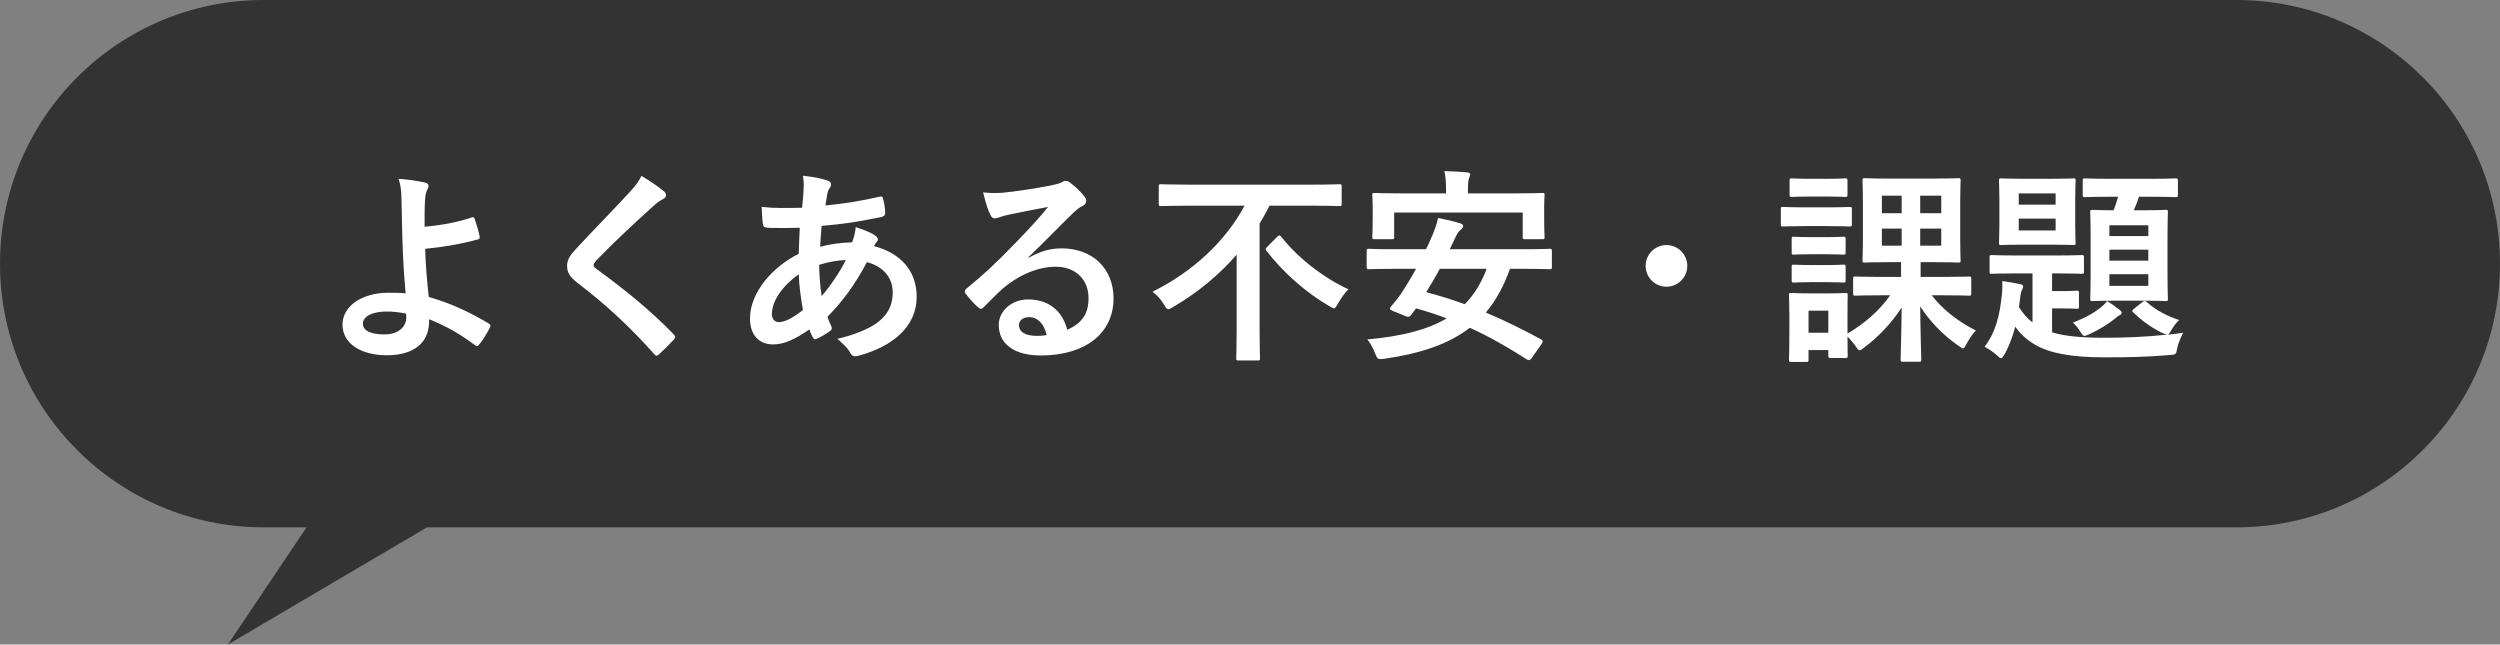
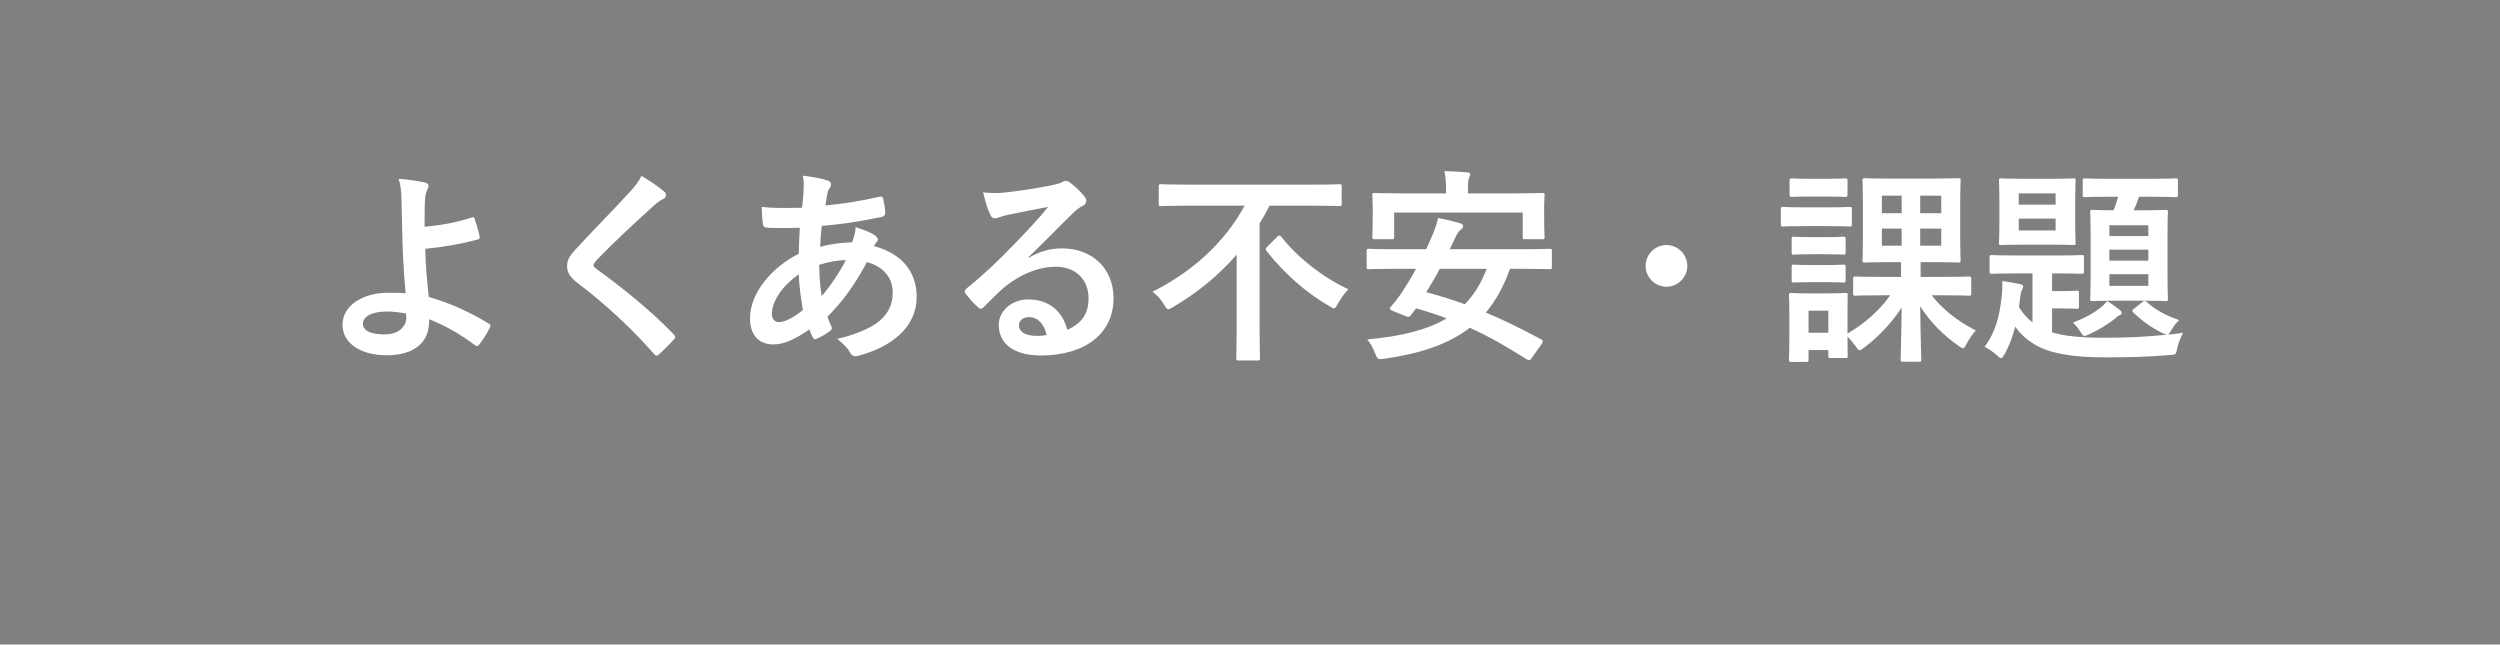
<svg xmlns="http://www.w3.org/2000/svg" width="384" height="99" viewBox="0 0 384 99" fill="none">
  <rect x="0" y="0" width="384" height="99" fill="#808080" stroke="none" />
-   <path d="M40.5 0C18.133 0 0 18.133 0 40.5C0 62.867 18.133 81 40.5 81H47.088L35 99L65.581 81H343.5C365.868 81 384 62.867 384 40.5C384 18.133 365.868 0 343.5 0H40.5Z" fill="#333333" />
  <path d="M65.216 34.824C67.872 34.6 70.336 34.12 72.512 33.384C72.704 33.32 72.832 33.384 72.896 33.576C73.152 34.344 73.504 35.432 73.664 36.296C73.728 36.648 73.6 36.712 73.408 36.776C70.72 37.512 68 37.96 65.312 38.216C65.376 40.808 65.536 42.568 65.856 45.608C69.184 46.568 72.128 47.912 75.136 49.736C75.36 49.864 75.392 50.024 75.264 50.28C74.784 51.272 74.144 52.264 73.568 52.968C73.376 53.16 73.28 53.256 73.024 53.064C70.656 51.304 68.672 50.152 65.92 49.032C65.92 49.224 65.92 49.512 65.888 49.768C65.76 52.52 63.712 54.568 59.424 54.568C55.488 54.568 52.608 52.808 52.608 49.864C52.608 46.984 55.648 44.968 59.616 44.968C60.64 44.968 61.6 44.968 62.304 45.064C61.92 40.872 61.824 37.832 61.76 34.792C61.728 33.64 61.696 32.008 61.664 30.376C61.632 29.32 61.536 28.36 61.216 27.464C62.592 27.56 63.968 27.752 65.312 28.04C65.664 28.136 65.824 28.328 65.824 28.584C65.824 28.744 65.76 28.904 65.664 29.064C65.408 29.512 65.344 29.992 65.28 30.792C65.216 31.752 65.216 33.16 65.216 34.824ZM62.4 48.616L62.368 48.168C61.216 47.944 60.32 47.848 59.424 47.848C57.184 47.848 55.744 48.584 55.744 49.736C55.744 50.824 57.024 51.368 59.04 51.368C61.44 51.368 62.496 49.96 62.4 48.616ZM98.528 27.016C99.936 27.848 101.152 28.68 102.048 29.448C102.208 29.576 102.304 29.832 102.304 29.96C102.304 30.248 102.144 30.44 101.856 30.568C101.472 30.76 100.992 31.048 100.32 31.688C97.568 34.152 94.048 37.448 91.584 40.008C91.296 40.36 91.168 40.552 91.168 40.712C91.168 40.904 91.296 41.064 91.584 41.288C95.744 44.296 100.064 47.784 103.488 51.368C103.616 51.528 103.712 51.656 103.712 51.784C103.712 51.912 103.648 52.008 103.488 52.168C102.752 52.968 101.824 53.896 101.28 54.376C101.088 54.536 100.96 54.632 100.832 54.632C100.704 54.632 100.608 54.536 100.448 54.344C96.736 50.184 93.152 46.856 88.8 43.528C87.584 42.6 87.104 41.896 87.104 40.84C87.104 39.784 87.68 39.08 88.672 38.024C91.392 35.08 94.048 32.424 96.8 29.416C97.664 28.488 98.144 27.816 98.528 27.016ZM123.328 26.984C125.184 27.208 126.272 27.432 127.072 27.72C127.456 27.848 127.648 28.04 127.648 28.296C127.648 28.52 127.616 28.648 127.488 28.808C127.2 29.16 127.104 29.608 127.04 29.96C126.944 30.536 126.88 31.016 126.784 31.56C129.728 31.272 132 30.92 135.104 30.216C135.488 30.12 135.584 30.248 135.648 30.536C135.808 31.208 135.968 32.008 135.968 32.712C135.968 33.128 135.648 33.288 135.296 33.352C131.072 34.216 129.12 34.44 126.208 34.696C126.08 36.04 126.016 36.808 125.984 37.928C127.232 37.512 129.312 37.256 130.88 37.224C131.072 36.712 131.392 35.784 131.424 34.888C132.576 35.24 133.824 35.752 134.272 36.072C134.656 36.328 134.848 36.584 134.848 36.776C134.848 36.904 134.784 37.032 134.656 37.16C134.496 37.32 134.4 37.512 134.24 37.8C138.368 38.888 140.8 41.608 140.8 45.608C140.8 50.248 136.992 53.256 131.904 54.632C131.2 54.824 130.848 54.728 130.496 54.024C130.272 53.576 129.632 52.904 128.608 52.04C130.912 51.56 133.376 50.536 134.56 49.704C136.096 48.584 137.12 47.208 137.12 44.904C137.12 42.344 135.296 40.808 133.152 40.264C131.296 43.784 129.408 46.312 127.104 48.648C127.264 49.224 127.456 49.576 127.68 50.088C127.872 50.504 127.744 50.664 127.424 50.888C126.688 51.432 125.952 51.816 125.504 52.008C125.184 52.168 125.056 52.168 124.864 51.848C124.64 51.464 124.48 51.08 124.32 50.6C122.048 52.168 120.384 52.904 118.752 52.904C116.576 52.904 115.2 51.432 115.2 48.936C115.2 44.84 118.752 40.936 122.688 38.984C122.72 37.608 122.784 36.2 122.848 34.984C120.96 35.048 120.096 35.016 119.552 35.016C118.624 35.016 118.112 35.016 117.728 34.952C117.376 34.92 117.184 34.76 117.152 34.216C117.056 33.512 117.056 32.68 116.992 31.784C119.04 32.008 120.8 31.944 123.2 31.912C123.328 30.76 123.456 29.32 123.456 28.424C123.456 27.944 123.424 27.496 123.328 26.984ZM126.208 45.48C127.52 43.976 129.024 41.736 129.92 39.944C128.768 39.976 127.296 40.2 125.824 40.68C125.856 42.344 125.952 43.848 126.208 45.48ZM122.688 42.12C120.224 43.88 118.56 46.184 118.56 48.264C118.56 49.032 119.04 49.48 119.616 49.48C120.512 49.48 121.696 48.904 123.328 47.624C123.008 45.704 122.752 43.976 122.688 42.12ZM157.984 39.496L158.016 39.592C159.808 38.568 161.312 38.152 163.104 38.152C167.776 38.152 171.04 41.224 171.04 45.832C171.04 51.176 166.72 54.6 159.872 54.6C155.84 54.6 153.408 52.872 153.408 49.896C153.408 47.752 155.424 45.992 157.92 45.992C160.928 45.992 163.136 47.592 163.936 50.664C166.176 49.64 167.2 48.232 167.2 45.8C167.2 42.888 165.152 40.968 162.176 40.968C159.52 40.968 156.576 42.152 153.984 44.36C153.056 45.192 152.16 46.12 151.2 47.08C150.976 47.304 150.816 47.432 150.656 47.432C150.528 47.432 150.368 47.336 150.176 47.144C149.504 46.568 148.8 45.736 148.288 45.064C148.096 44.808 148.192 44.584 148.448 44.328C150.944 42.312 153.152 40.264 156.032 37.256C158.016 35.208 159.52 33.608 160.992 31.784C159.072 32.136 156.8 32.584 154.816 33C154.4 33.096 153.984 33.192 153.472 33.384C153.312 33.448 152.992 33.544 152.832 33.544C152.512 33.544 152.288 33.384 152.128 33C151.744 32.264 151.456 31.368 151.008 29.544C151.968 29.672 153.024 29.672 153.984 29.608C155.936 29.416 158.752 29 161.248 28.52C162.048 28.36 162.688 28.2 163.008 28.04C163.168 27.944 163.456 27.784 163.616 27.784C163.936 27.784 164.128 27.88 164.352 28.04C165.312 28.776 165.952 29.416 166.496 30.088C166.752 30.376 166.848 30.6 166.848 30.856C166.848 31.176 166.656 31.464 166.304 31.624C165.76 31.88 165.504 32.104 164.896 32.648C162.56 34.92 160.416 37.16 157.984 39.496ZM160.768 51.464C160.352 49.704 159.392 48.712 158.048 48.712C157.12 48.712 156.512 49.256 156.512 49.928C156.512 50.92 157.376 51.592 159.296 51.592C159.872 51.592 160.288 51.56 160.768 51.464ZM191.168 31.592H182.4C179.52 31.592 178.528 31.656 178.336 31.656C178.016 31.656 177.984 31.624 177.984 31.272V28.68C177.984 28.328 178.016 28.296 178.336 28.296C178.528 28.296 179.52 28.36 182.4 28.36H201.664C204.544 28.36 205.504 28.296 205.728 28.296C206.048 28.296 206.08 28.328 206.08 28.68V31.272C206.08 31.624 206.048 31.656 205.728 31.656C205.504 31.656 204.544 31.592 201.664 31.592H195.008C194.528 32.52 194.016 33.448 193.472 34.344V50.408C193.472 53.352 193.536 54.824 193.536 55.016C193.536 55.336 193.504 55.368 193.184 55.368H190.24C189.92 55.368 189.888 55.336 189.888 55.016C189.888 54.792 189.952 53.352 189.952 50.408V39.112C187.232 42.248 183.936 44.968 180.16 47.176C179.808 47.368 179.616 47.496 179.456 47.496C179.232 47.496 179.104 47.304 178.784 46.76C178.304 45.992 177.792 45.384 177.024 44.808C183.168 41.768 188.224 37.096 191.168 31.592ZM194.688 37.864L196.192 36.36C196.32 36.232 196.416 36.168 196.512 36.168C196.608 36.168 196.672 36.232 196.8 36.36C199.392 39.688 203.488 42.792 207.104 44.424C206.496 45.064 205.952 45.864 205.504 46.632C205.216 47.144 205.088 47.368 204.896 47.368C204.736 47.368 204.544 47.208 204.128 46.984C200.608 44.968 197.088 41.832 194.56 38.568C194.336 38.28 194.368 38.184 194.688 37.864ZM236.768 52.872L235.232 55.048C235.04 55.336 234.848 55.4 234.528 55.208C231.616 53.352 228.8 51.72 225.76 50.344C222.496 52.872 218.176 54.312 212.608 55.112C211.616 55.208 211.584 55.208 211.232 54.312C210.912 53.48 210.496 52.712 210.016 52.136C215.36 51.656 219.296 50.632 222.208 48.904C220.704 48.328 219.168 47.816 217.504 47.368L216.704 48.424C216.48 48.68 216.32 48.744 215.872 48.552L213.92 47.752C213.376 47.528 213.408 47.4 213.632 47.112C214.176 46.504 214.72 45.8 215.2 45.128C215.936 44.008 216.736 42.696 217.504 41.288H214.272C211.424 41.288 210.464 41.352 210.272 41.352C209.952 41.352 209.92 41.32 209.92 41V38.568C209.92 38.248 209.952 38.216 210.272 38.216C210.464 38.216 211.424 38.28 214.272 38.28H219.04C219.296 37.768 219.552 37.224 219.776 36.68C220.192 35.784 220.672 34.536 220.896 33.48C222.048 33.704 223.296 33.992 224.32 34.312C224.576 34.376 224.736 34.536 224.736 34.728C224.736 34.92 224.608 35.112 224.352 35.304C224.096 35.464 223.872 35.784 223.52 36.52L222.688 38.28H234.016C236.864 38.28 237.792 38.216 238.016 38.216C238.336 38.216 238.368 38.248 238.368 38.568V41C238.368 41.32 238.336 41.352 238.016 41.352C237.792 41.352 236.864 41.288 234.016 41.288H231.936C230.976 43.976 229.76 46.184 228.224 48.008C231.072 49.192 233.888 50.6 236.736 52.136C236.896 52.232 236.96 52.296 236.96 52.424C236.96 52.552 236.896 52.68 236.768 52.872ZM228.352 41.288H221.152C220.512 42.504 219.808 43.688 219.072 44.872C221.088 45.416 223.072 46.024 224.992 46.728C226.432 45.256 227.52 43.496 228.352 41.288ZM225.472 29.704H232.608C235.616 29.704 236.704 29.64 236.896 29.64C237.216 29.64 237.248 29.672 237.248 29.96C237.248 30.152 237.184 30.728 237.184 31.592V32.904C237.184 35.72 237.248 36.2 237.248 36.392C237.248 36.712 237.216 36.744 236.896 36.744H234.24C233.92 36.744 233.888 36.712 233.888 36.392V32.648H214.144V36.392C214.144 36.712 214.112 36.744 213.792 36.744H211.136C210.816 36.744 210.784 36.712 210.784 36.392C210.784 36.168 210.848 35.72 210.848 32.904V31.848C210.848 30.728 210.784 30.152 210.784 29.96C210.784 29.672 210.816 29.64 211.136 29.64C211.36 29.64 212.416 29.704 215.424 29.704H222.112V29.32C222.112 27.944 222.048 27.08 221.856 26.28C223.04 26.312 224.224 26.376 225.312 26.472C225.664 26.504 225.824 26.6 225.824 26.76C225.824 26.984 225.728 27.144 225.632 27.4C225.536 27.656 225.472 28.072 225.472 29.32V29.704ZM255.968 37.64C257.728 37.64 259.168 39.08 259.168 40.84C259.168 42.6 257.728 44.04 255.968 44.04C254.208 44.04 252.768 42.6 252.768 40.84C252.768 39.08 254.208 37.64 255.968 37.64ZM294.752 55.56H292.288C291.968 55.56 291.936 55.528 291.936 55.208C291.936 54.6 292.064 51.144 292.096 47.24C290.624 49.512 288.544 51.752 286.336 53.384C285.984 53.672 285.792 53.8 285.632 53.8C285.44 53.8 285.312 53.608 284.992 53.128C284.608 52.616 284.16 52.072 283.776 51.688C283.776 53.8 283.808 54.472 283.808 54.632C283.808 54.952 283.776 54.984 283.488 54.984H281.184C280.864 54.984 280.832 54.952 280.832 54.632V53.768H277.792V55.24C277.792 55.56 277.76 55.592 277.44 55.592H275.168C274.816 55.592 274.784 55.56 274.784 55.24C274.784 55.016 274.848 54.28 274.848 50.408V48.36C274.848 46.344 274.784 45.576 274.784 45.352C274.784 45.032 274.816 45 275.168 45C275.36 45 276.032 45.064 278.08 45.064H280.544C282.592 45.064 283.264 45 283.488 45C283.776 45 283.808 45.032 283.808 45.352C283.808 45.544 283.776 46.312 283.776 47.816V51.24C286.464 49.64 288.704 47.688 290.336 45.352H289.28C286.24 45.352 285.184 45.416 284.992 45.416C284.672 45.416 284.64 45.384 284.64 45.064V42.824C284.64 42.504 284.672 42.472 284.992 42.472C285.184 42.472 286.24 42.536 289.28 42.536H292V40.264H290.4C287.584 40.264 286.656 40.328 286.432 40.328C286.112 40.328 286.08 40.296 286.08 39.976C286.08 39.784 286.144 38.888 286.144 36.776V30.952C286.144 28.84 286.08 27.944 286.08 27.752C286.08 27.4 286.112 27.368 286.432 27.368C286.656 27.368 287.584 27.432 290.4 27.432H296.8C299.616 27.432 300.576 27.368 300.8 27.368C301.12 27.368 301.152 27.4 301.152 27.752C301.152 27.944 301.088 28.84 301.088 30.952V36.776C301.088 38.888 301.152 39.816 301.152 39.976C301.152 40.296 301.12 40.328 300.8 40.328C300.576 40.328 299.616 40.264 296.8 40.264H295.008V42.536H298.112C301.184 42.536 302.24 42.472 302.432 42.472C302.752 42.472 302.784 42.504 302.784 42.824V45.064C302.784 45.384 302.752 45.416 302.432 45.416C302.24 45.416 301.184 45.352 298.112 45.352H296.704C298.24 47.336 300.448 49.224 303.488 50.76C302.944 51.336 302.464 52.072 302.048 52.84C301.792 53.32 301.696 53.512 301.504 53.512C301.376 53.512 301.184 53.352 300.8 53.096C298.368 51.4 296.416 49.352 294.944 47.048C294.976 51.048 295.104 54.568 295.104 55.208C295.104 55.528 295.072 55.56 294.752 55.56ZM280.832 47.72H277.792V51.112H280.832V47.72ZM298.176 30.056H294.944V32.744H298.176V30.056ZM298.176 37.736V35.112H294.944V37.736H298.176ZM289.056 32.744H292.096V30.056H289.056V32.744ZM289.056 37.736H292.096V35.112H289.056V37.736ZM277.312 31.848H280.672C283.136 31.848 283.904 31.784 284.096 31.784C284.416 31.784 284.448 31.816 284.448 32.136V34.408C284.448 34.76 284.416 34.792 284.096 34.792C283.904 34.792 283.136 34.728 280.672 34.728H277.312C274.848 34.728 274.08 34.792 273.888 34.792C273.568 34.792 273.536 34.76 273.536 34.408V32.136C273.536 31.816 273.568 31.784 273.888 31.784C274.08 31.784 274.848 31.848 277.312 31.848ZM278.144 27.464H280.512C282.56 27.464 283.2 27.4 283.392 27.4C283.744 27.4 283.776 27.432 283.776 27.752V29.896C283.776 30.216 283.744 30.248 283.392 30.248C283.2 30.248 282.56 30.184 280.512 30.184H278.144C276.064 30.184 275.424 30.248 275.232 30.248C274.912 30.248 274.88 30.216 274.88 29.896V27.752C274.88 27.432 274.912 27.4 275.232 27.4C275.424 27.4 276.064 27.464 278.144 27.464ZM278.272 36.424H280.416C282.336 36.424 282.912 36.36 283.104 36.36C283.456 36.36 283.488 36.392 283.488 36.712V38.76C283.488 39.08 283.456 39.112 283.104 39.112C282.912 39.112 282.336 39.048 280.416 39.048H278.272C276.32 39.048 275.744 39.112 275.552 39.112C275.232 39.112 275.2 39.08 275.2 38.76V36.712C275.2 36.392 275.232 36.36 275.552 36.36C275.744 36.36 276.32 36.424 278.272 36.424ZM278.272 40.712H280.416C282.336 40.712 282.912 40.648 283.104 40.648C283.456 40.648 283.488 40.68 283.488 41V43.048C283.488 43.368 283.456 43.4 283.104 43.4C282.912 43.4 282.336 43.336 280.416 43.336H278.272C276.32 43.336 275.744 43.4 275.552 43.4C275.232 43.4 275.2 43.368 275.2 43.048V41C275.2 40.68 275.232 40.648 275.552 40.648C275.744 40.648 276.32 40.712 278.272 40.712ZM325.344 30.216H324.16C321.408 30.216 320.48 30.28 320.288 30.28C319.936 30.28 319.904 30.248 319.904 29.96V27.752C319.904 27.432 319.936 27.4 320.288 27.4C320.48 27.4 321.408 27.464 324.16 27.464H330.304C333.056 27.464 333.984 27.4 334.176 27.4C334.496 27.4 334.528 27.432 334.528 27.752V29.96C334.528 30.248 334.496 30.28 334.176 30.28C333.984 30.28 333.056 30.216 330.304 30.216H328.544C328.288 31.016 328.032 31.688 327.744 32.296H329.184C331.616 32.296 332.416 32.232 332.64 32.232C332.96 32.232 332.992 32.264 332.992 32.584C332.992 32.776 332.928 33.704 332.928 35.944V42.536C332.928 44.744 332.992 45.704 332.992 45.896C332.992 46.216 332.96 46.248 332.64 46.248C332.416 46.248 331.616 46.184 329.184 46.184H324.832C322.4 46.184 321.6 46.248 321.408 46.248C321.088 46.248 321.056 46.216 321.056 45.896C321.056 45.704 321.12 44.744 321.12 42.536V35.944C321.12 33.704 321.056 32.776 321.056 32.584C321.056 32.264 321.088 32.232 321.408 32.232C321.6 32.232 322.368 32.296 324.64 32.296C324.928 31.624 325.12 30.984 325.344 30.216ZM329.984 43.912V42.12H324V43.912H329.984ZM324 40.04H329.984V38.344H324V40.04ZM324 34.6V36.264H329.984V34.6H324ZM327.808 47.4L329.024 46.44C329.216 46.28 329.312 46.216 329.44 46.216C329.536 46.216 329.6 46.28 329.728 46.376C331.2 47.72 332.992 48.584 334.72 49.16C334.336 49.512 333.952 49.992 333.6 50.568C333.216 51.24 333.152 51.304 332.96 51.4C333.696 51.336 334.528 51.24 335.328 51.112C334.944 51.848 334.656 52.552 334.432 53.416C334.24 54.472 334.24 54.472 333.216 54.536C329.952 54.824 326.848 54.888 323.296 54.888C318.336 54.888 314.88 54.312 312.512 52.904C311.104 52.04 310.304 51.24 309.536 50.184C309.152 51.656 308.64 53.096 307.904 54.408C307.648 54.824 307.52 55.016 307.36 55.016C307.2 55.016 307.04 54.888 306.72 54.568C306.112 53.992 305.344 53.544 304.832 53.256C306.464 51.144 307.168 48.616 307.52 44.968C307.552 44.456 307.584 43.848 307.552 43.176C308.416 43.272 309.344 43.464 310.208 43.624C310.592 43.688 310.752 43.816 310.752 43.976C310.752 44.2 310.688 44.328 310.56 44.552C310.464 44.744 310.4 44.936 310.336 45.448L310.112 47.176C310.72 48.104 311.328 48.872 312.192 49.512V41.992H309.792C307.04 41.992 306.112 42.056 305.92 42.056C305.632 42.056 305.6 42.024 305.6 41.704V39.528C305.6 39.208 305.632 39.176 305.92 39.176C306.112 39.176 307.04 39.24 309.792 39.24H315.872C318.624 39.24 319.552 39.176 319.744 39.176C320.064 39.176 320.096 39.208 320.096 39.528V41.704C320.096 42.024 320.064 42.056 319.744 42.056C319.552 42.056 318.624 41.992 315.872 41.992H315.2V44.712H316.608C318.336 44.712 318.784 44.648 318.976 44.648C319.296 44.648 319.328 44.68 319.328 45V47.08C319.328 47.4 319.296 47.432 318.976 47.432C318.784 47.432 318.336 47.368 316.608 47.368H315.2V51.048C317.088 51.624 319.584 51.88 323.2 51.88C326.496 51.88 329.632 51.752 332.864 51.4C332.64 51.368 332.48 51.304 332.128 51.144C330.368 50.28 328.96 49.224 327.68 48.008C327.424 47.752 327.488 47.656 327.808 47.4ZM310.848 27.464H315.072C317.472 27.464 318.304 27.4 318.496 27.4C318.784 27.4 318.816 27.432 318.816 27.752C318.816 27.944 318.752 28.712 318.752 30.536V34.472C318.752 36.328 318.816 37.096 318.816 37.288C318.816 37.608 318.784 37.64 318.496 37.64C318.304 37.64 317.472 37.576 315.072 37.576H310.848C308.448 37.576 307.616 37.64 307.392 37.64C307.072 37.64 307.04 37.608 307.04 37.288C307.04 37.064 307.104 36.328 307.104 34.472V30.536C307.104 28.712 307.04 27.944 307.04 27.752C307.04 27.432 307.072 27.4 307.392 27.4C307.616 27.4 308.448 27.464 310.848 27.464ZM315.744 35.4V33.576H310.08V35.4H315.744ZM310.08 31.432H315.744V29.704H310.08V31.432ZM323.648 46.248C324.352 46.664 324.928 47.08 325.536 47.56C325.76 47.752 325.888 47.848 325.888 48.04C325.888 48.264 325.728 48.36 325.504 48.456C325.28 48.552 325.12 48.712 324.832 48.968C323.776 49.8 322.496 50.6 320.928 51.336C320.544 51.496 320.352 51.592 320.16 51.592C319.936 51.592 319.84 51.4 319.584 51.016C319.136 50.312 318.848 49.992 318.4 49.544C320.416 48.776 321.536 48.104 322.624 47.272C322.976 46.984 323.296 46.696 323.648 46.248Z" fill="white" />
</svg>